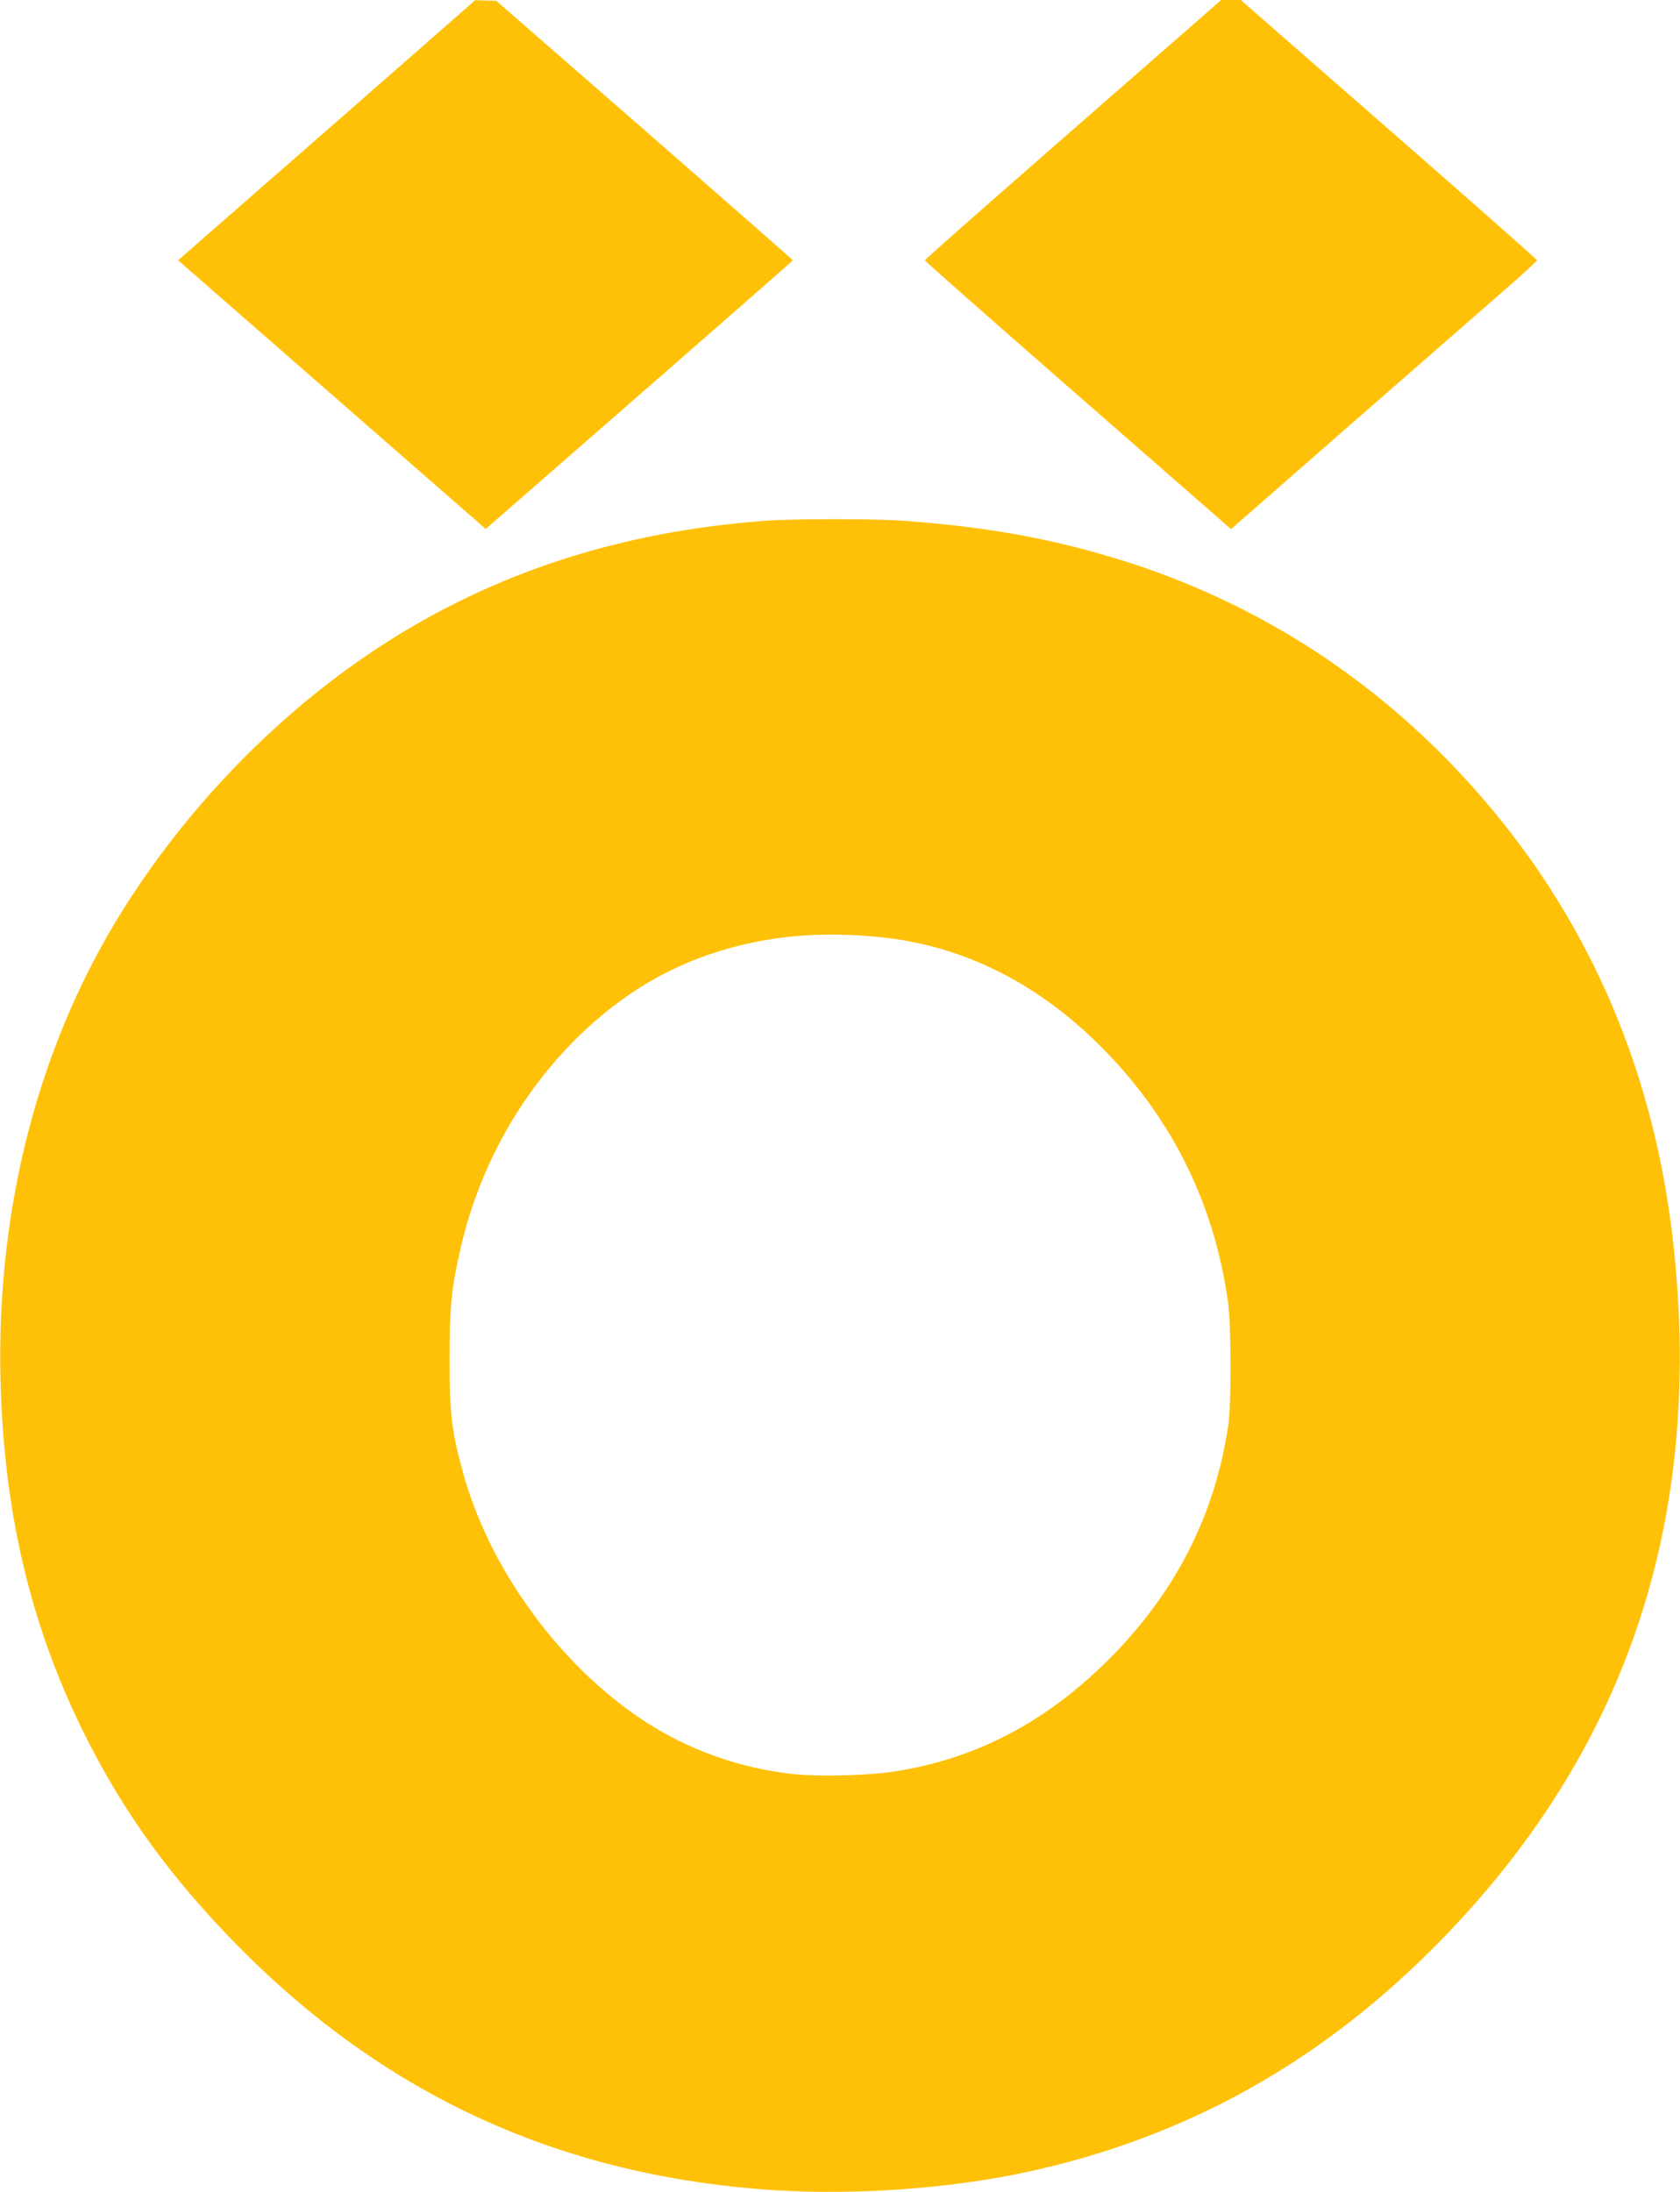
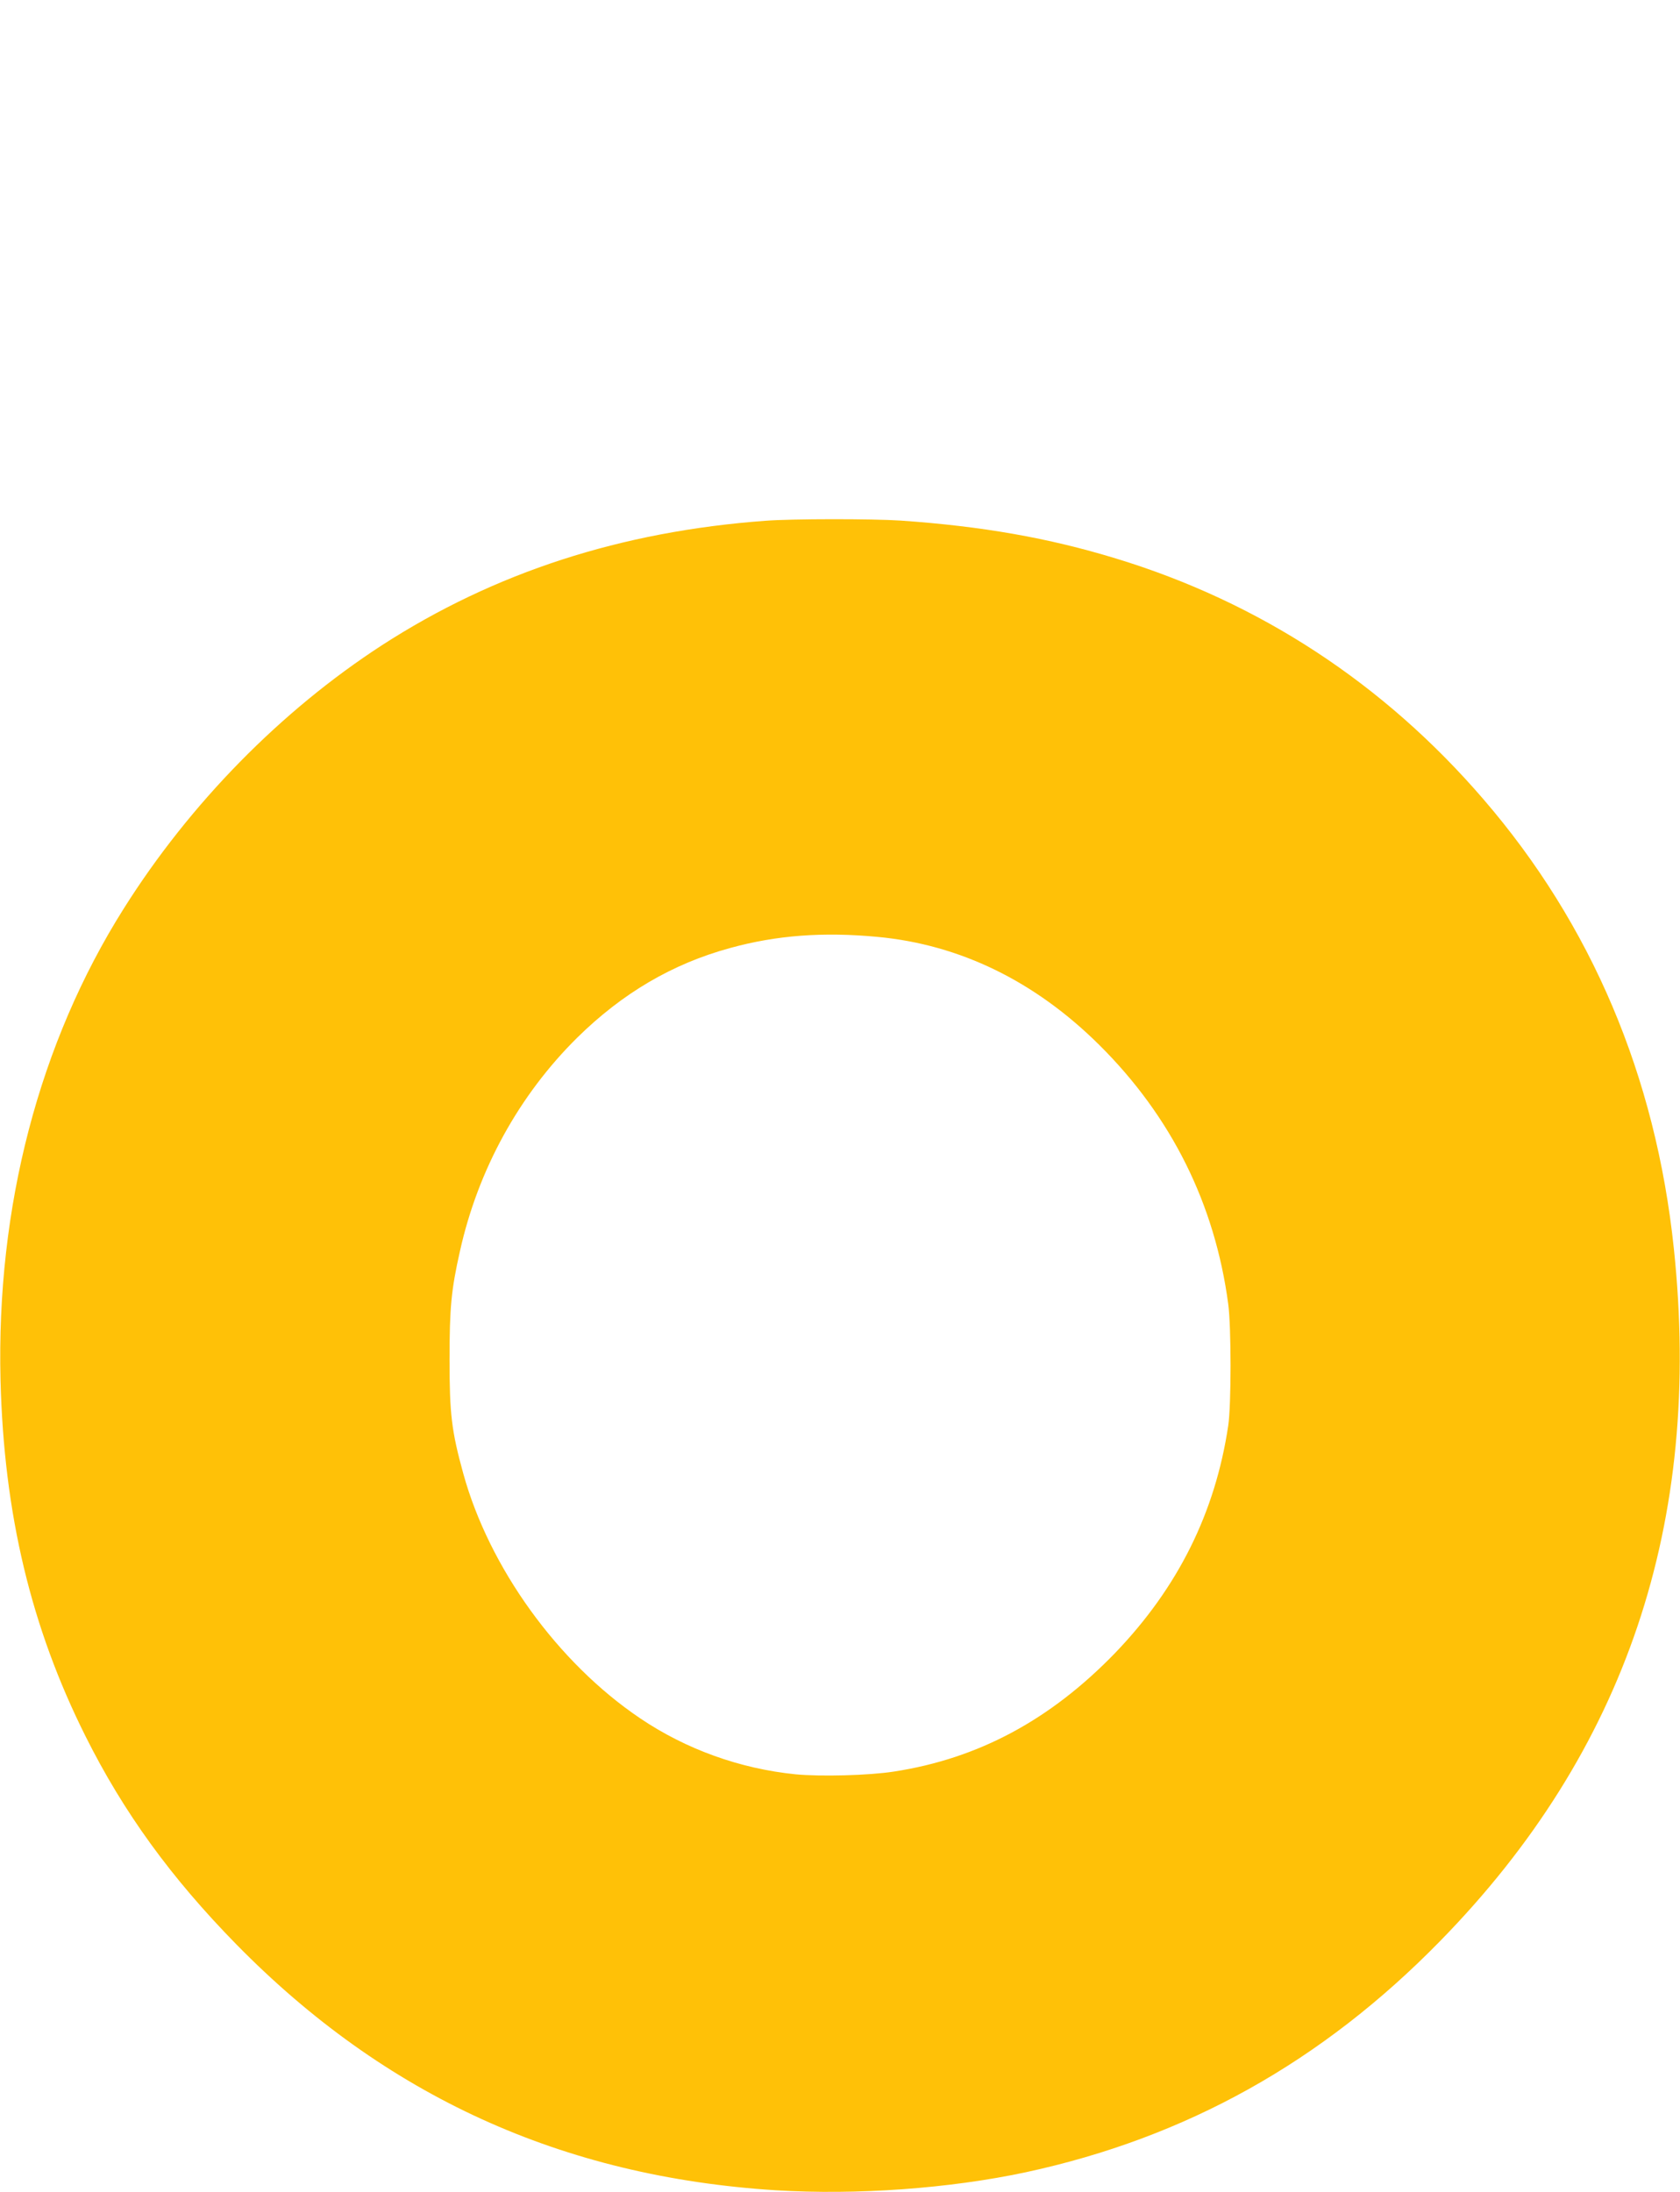
<svg xmlns="http://www.w3.org/2000/svg" version="1.0" width="981pt" height="1280pt" viewBox="0 0 981 1280" preserveAspectRatio="xMidYMid meet">
  <g transform="translate(0,1280) scale(0.1,-0.1)" fill="#ffc107" stroke="none">
-     <path d="M2379 12452 c-217 -191 -608 -533 -867 -759 l-472 -413 838 -732 c460 -402 864 -755 898 -784 l60 -53 896 782 c493 430 897 784 897 787 0 3 -390 345 -865 760 l-866 755 -61 2 -62 2 -396 -347z" />
-     <path d="M6265 12043 c-476 -416 -865 -759 -865 -763 0 -4 368 -328 817 -721 450 -393 852 -744 894 -781 l77 -68 728 637 c401 350 803 702 894 781 91 79 165 148 165 152 0 5 -389 348 -865 764 l-865 756 -57 0 -57 0 -866 -757z" />
    <path d="M4470 9759 c-844 -62 -1583 -302 -2240 -727 -590 -383 -1121 -924 -1507 -1537 -495 -785 -745 -1744 -720 -2755 20 -781 178 -1443 497 -2080 222 -444 499 -825 879 -1213 870 -887 1903 -1358 3151 -1437 472 -29 1013 10 1459 105 937 202 1730 644 2421 1351 1083 1107 1533 2443 1364 4044 -106 1007 -481 1891 -1112 2623 -581 675 -1308 1151 -2147 1406 -393 120 -780 188 -1255 221 -165 11 -633 11 -790 -1z m655 -2430 c481 -45 919 -259 1294 -631 421 -418 675 -928 753 -1513 18 -134 18 -590 0 -710 -76 -509 -294 -946 -660 -1327 -378 -391 -798 -617 -1292 -693 -147 -23 -429 -30 -575 -16 -325 33 -639 146 -907 327 -482 325 -882 881 -1033 1430 -68 247 -80 346 -80 664 0 305 10 409 61 635 106 476 345 910 685 1246 263 259 555 431 892 523 272 75 545 95 862 65z" />
  </g>
</svg>